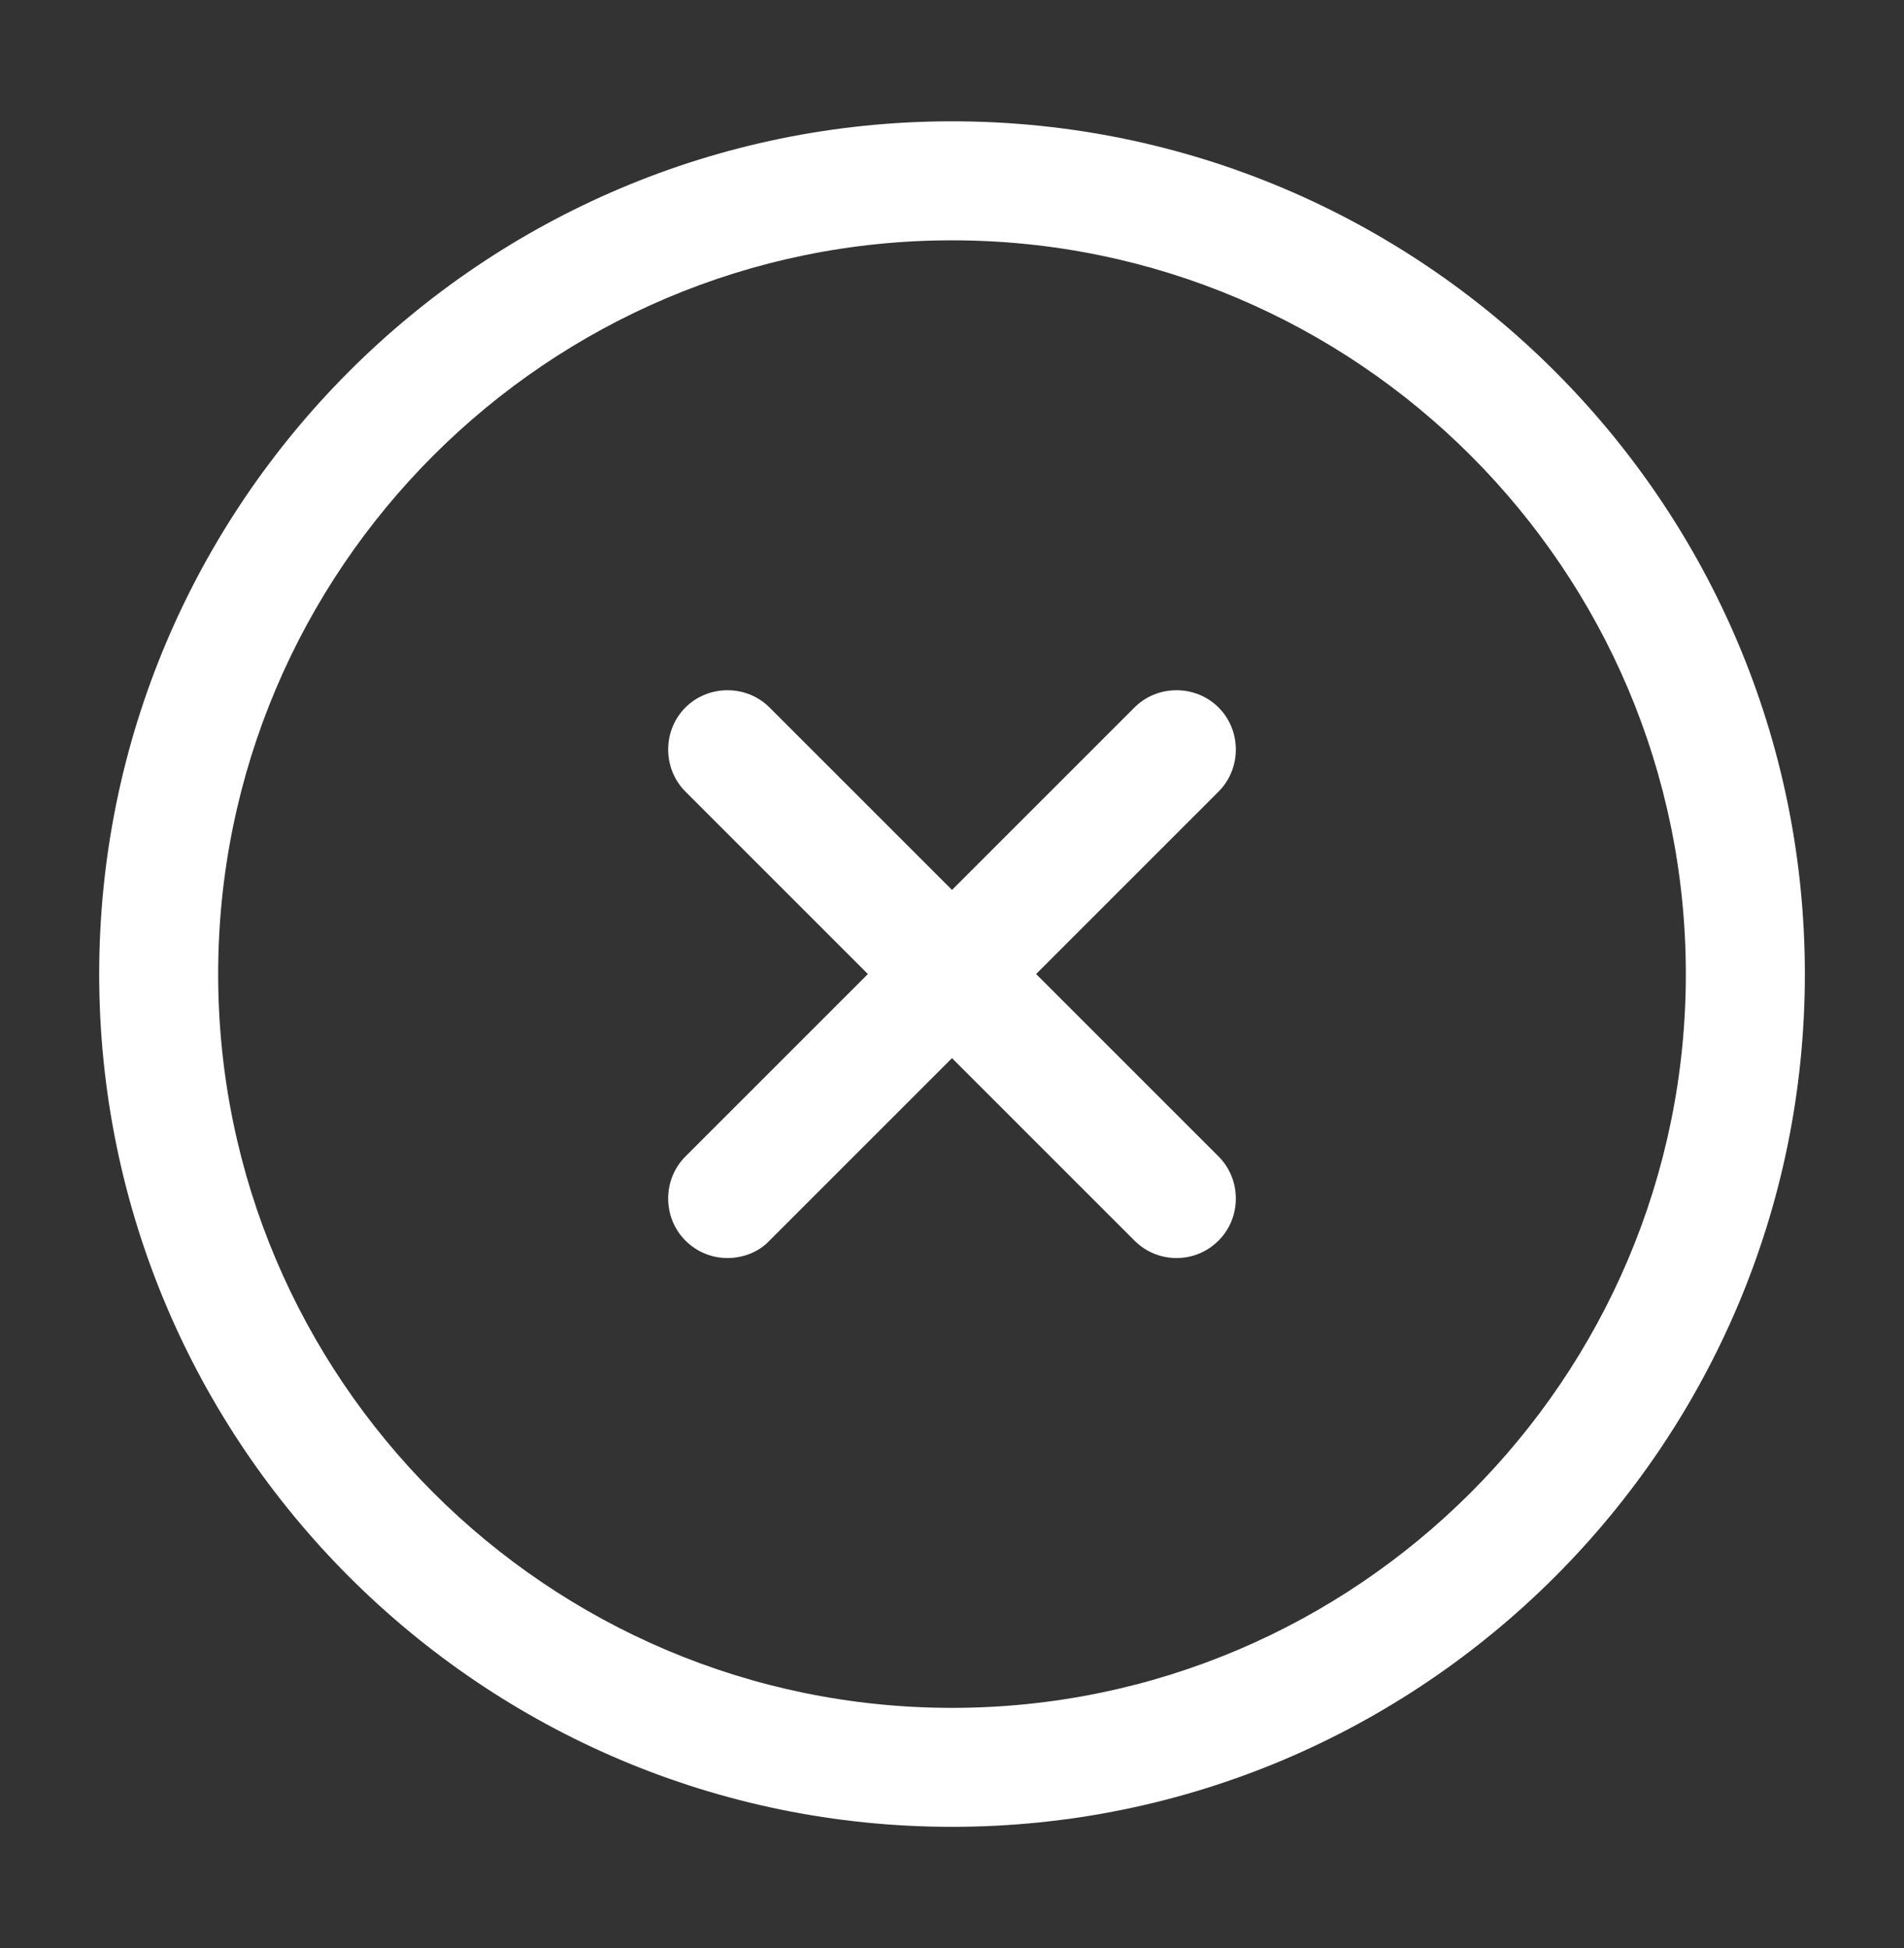
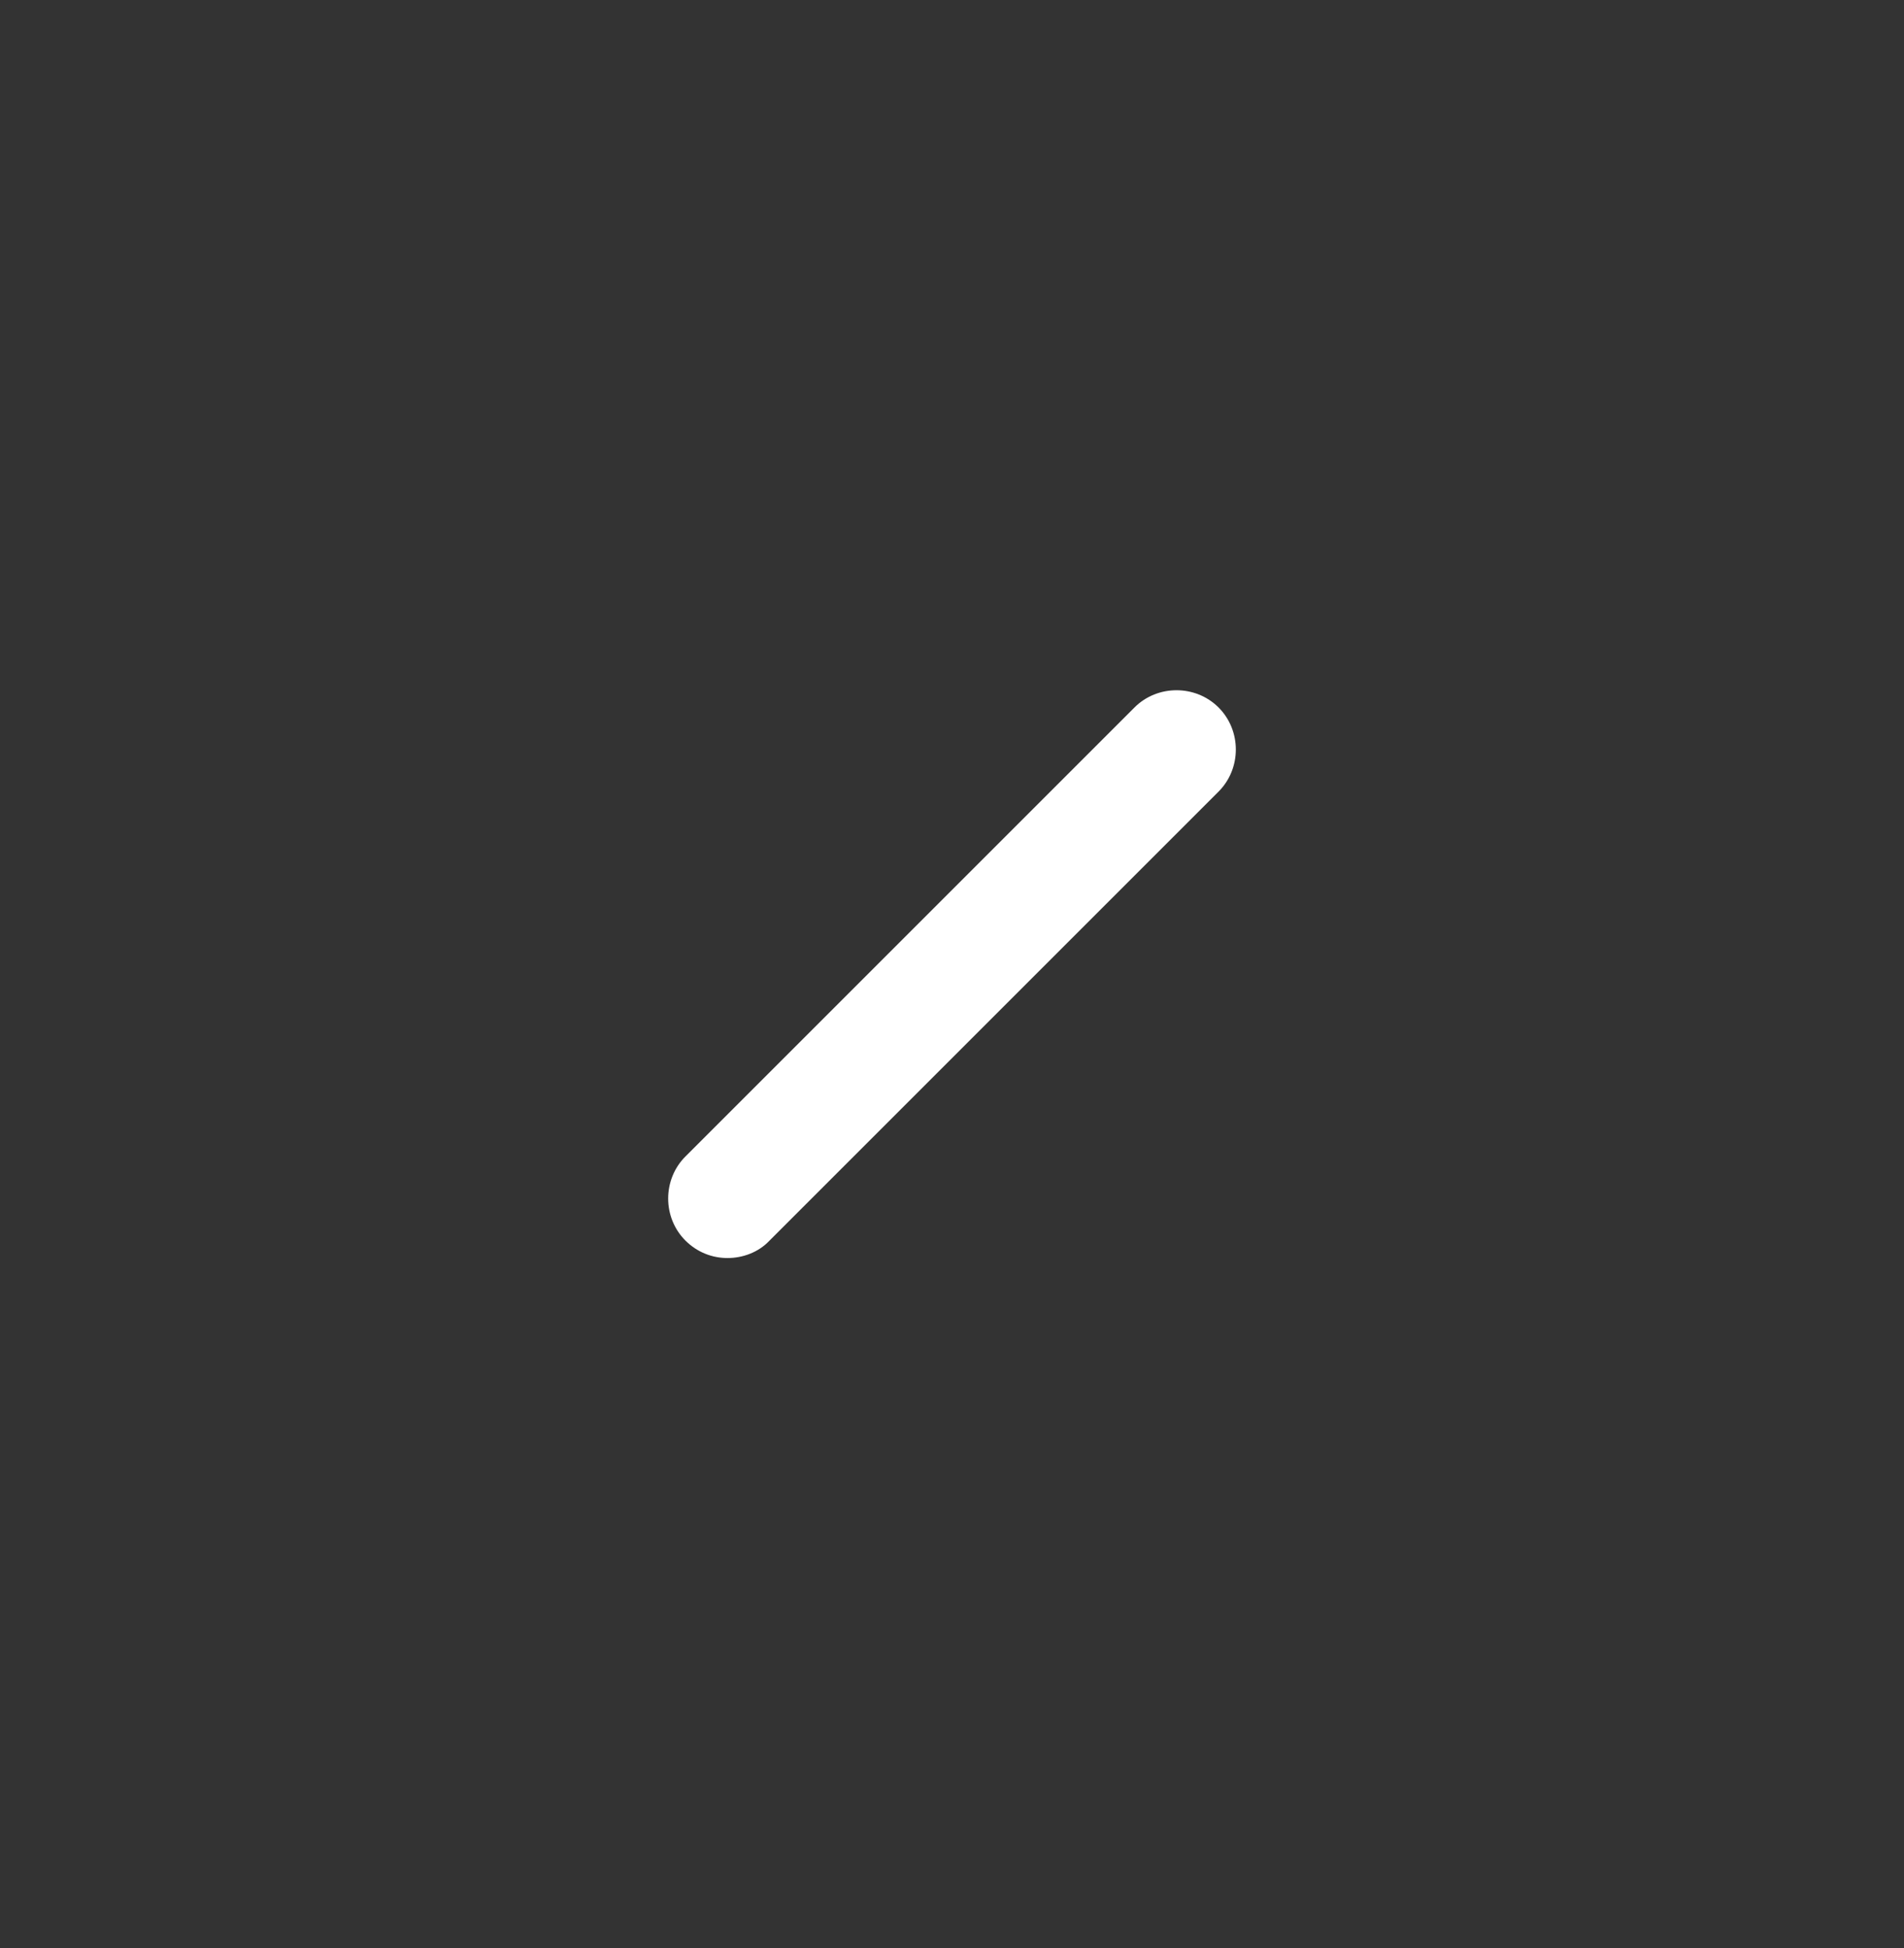
<svg xmlns="http://www.w3.org/2000/svg" width="43" height="44" viewBox="0 0 43 44" fill="none">
  <rect x="0" y="0" width="43" height="44" fill="#333333" stroke="none" />
-   <path d="M21.5 41.261C10.876 41.261 2.24 32.625 2.24 22.001C2.24 11.376 10.876 2.74 21.5 2.74C32.125 2.74 40.761 11.376 40.761 22.001C40.761 32.625 32.125 41.261 21.5 41.261ZM21.5 5.428C12.363 5.428 4.927 12.863 4.927 22.001C4.927 31.138 12.363 38.574 21.5 38.574C30.638 38.574 38.073 31.138 38.073 22.001C38.073 12.863 30.638 5.428 21.5 5.428Z" fill="white" />
  <path d="M16.43 28.414C16.089 28.414 15.749 28.288 15.48 28.02C14.96 27.5 14.96 26.64 15.48 26.12L25.621 15.979C26.14 15.46 27 15.46 27.52 15.979C28.04 16.499 28.04 17.359 27.52 17.879L17.379 28.02C17.128 28.288 16.77 28.414 16.43 28.414Z" fill="white" />
-   <path d="M26.57 28.414C26.23 28.414 25.89 28.288 25.621 28.02L15.48 17.879C14.96 17.359 14.96 16.499 15.48 15.979C16 15.46 16.86 15.46 17.379 15.979L27.52 26.12C28.04 26.64 28.04 27.5 27.52 28.02C27.251 28.288 26.911 28.414 26.57 28.414Z" fill="white" />
</svg>